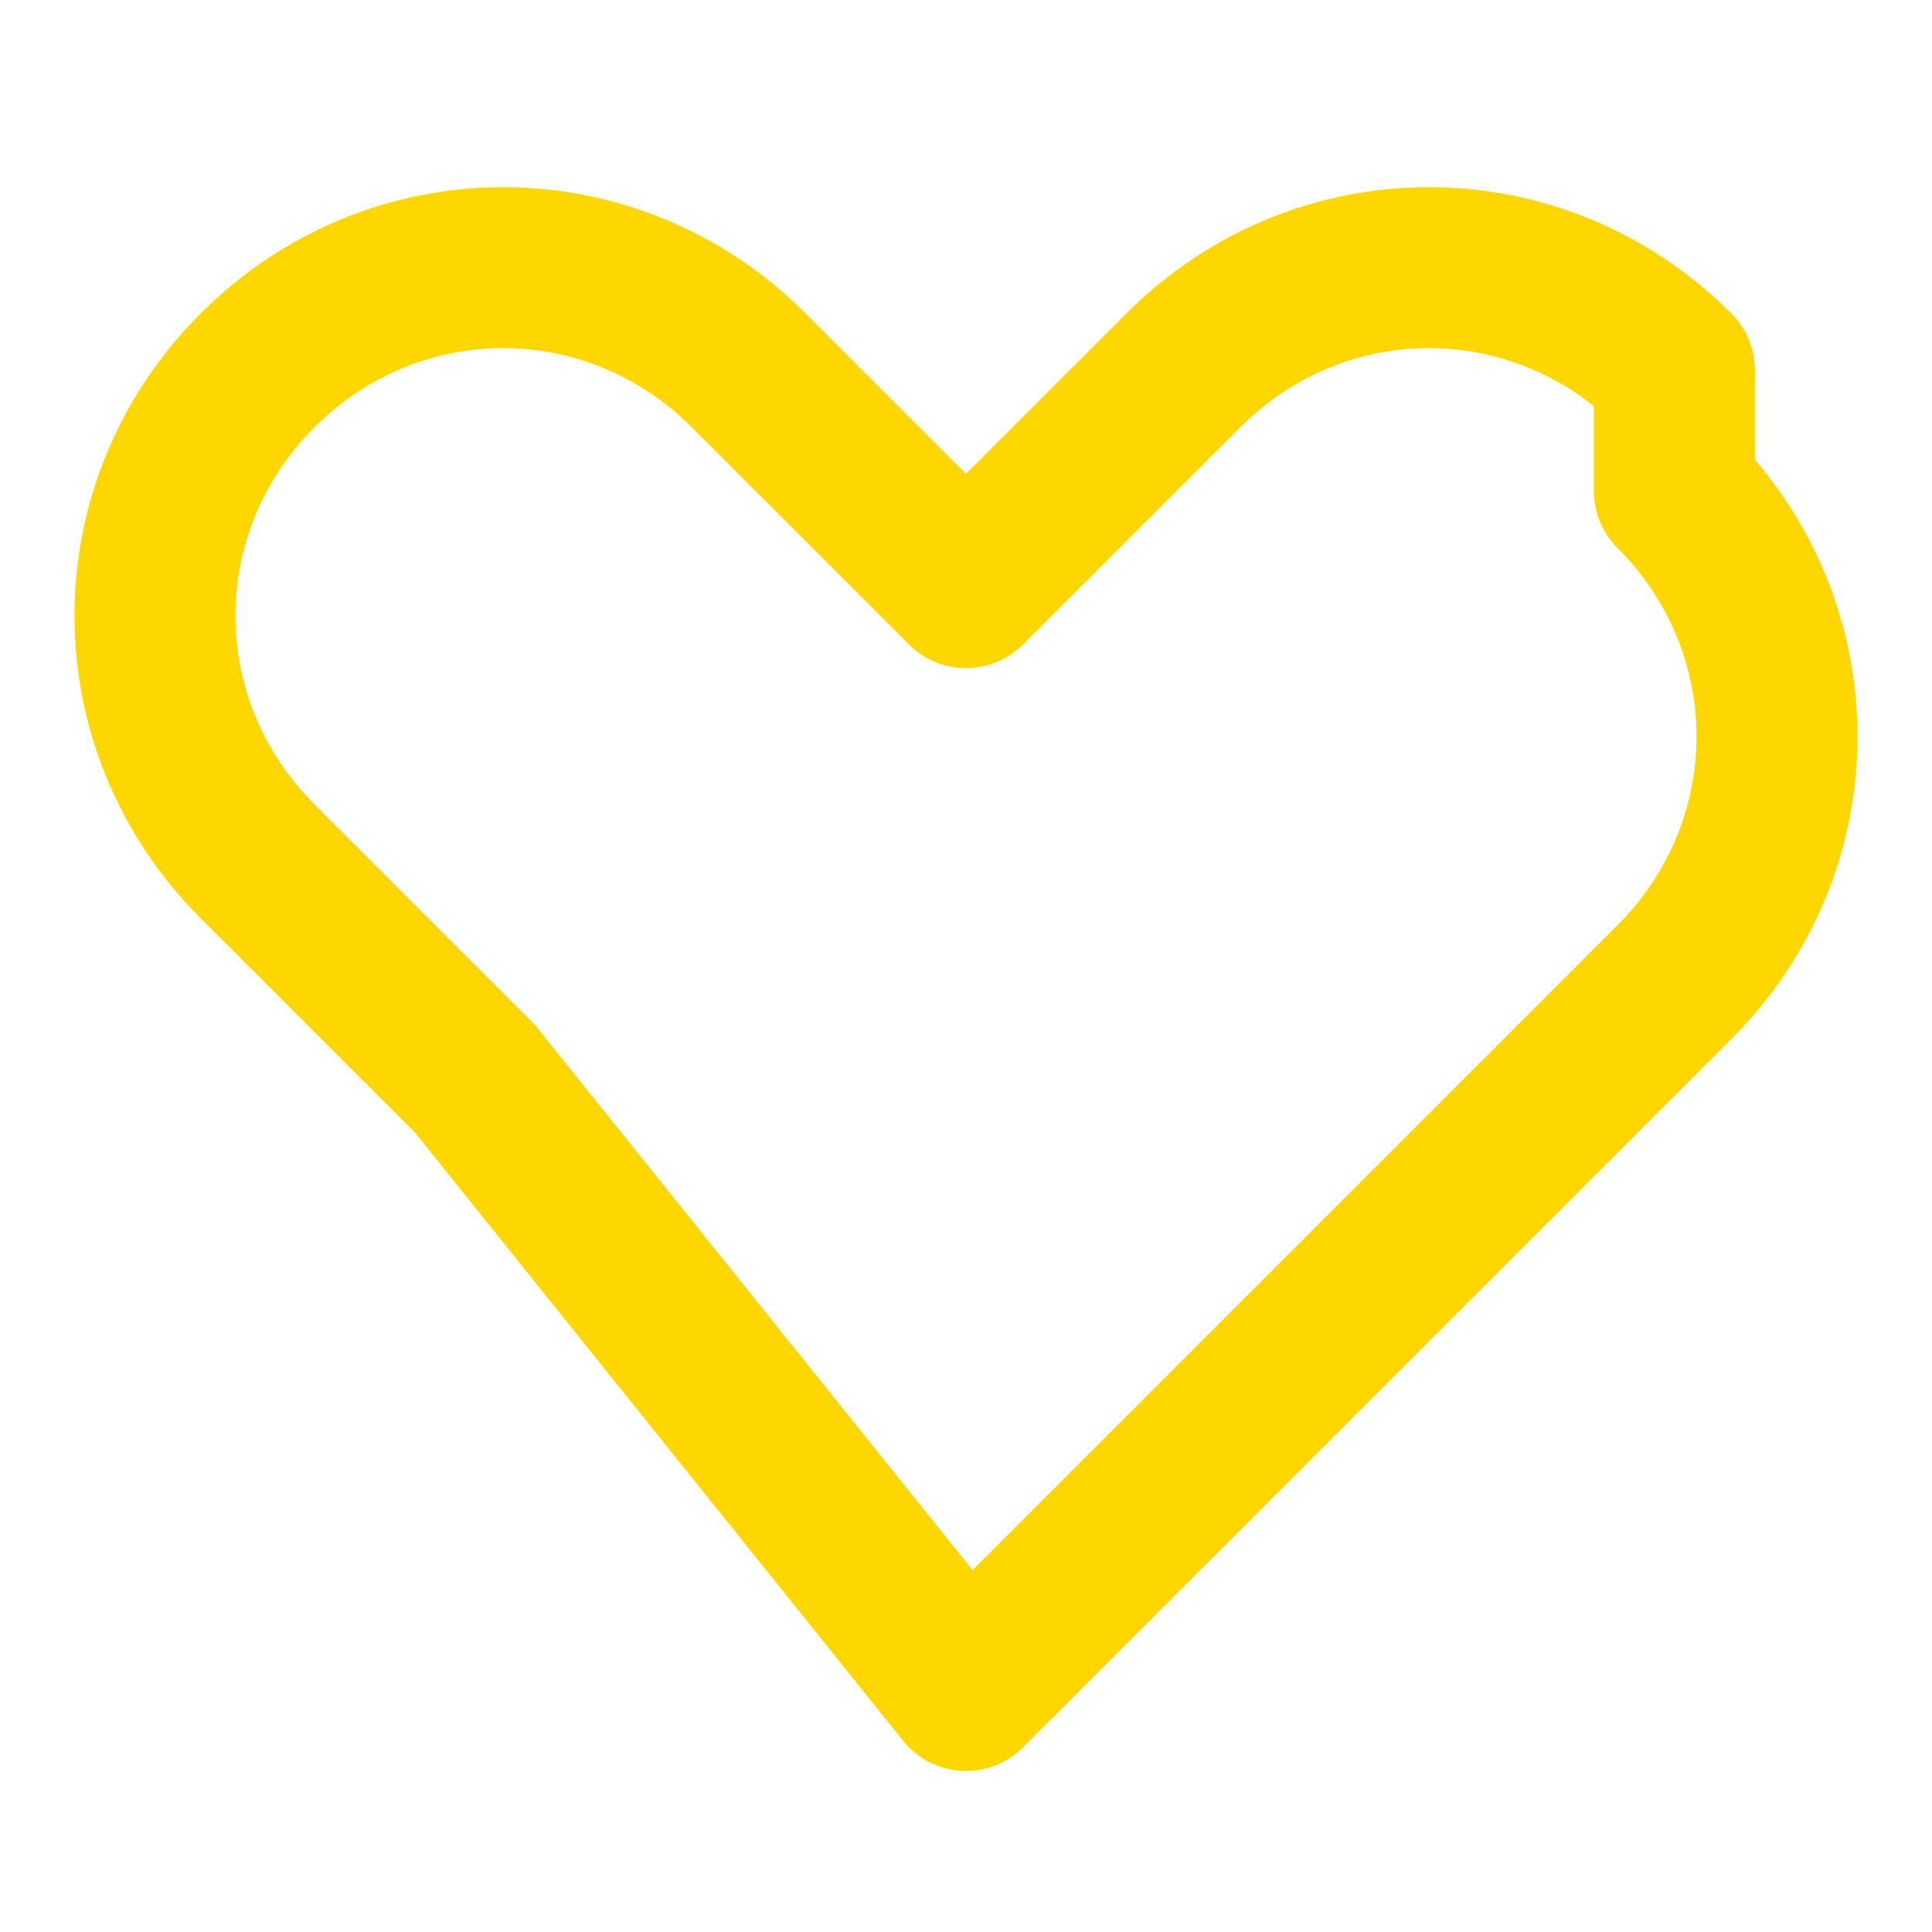
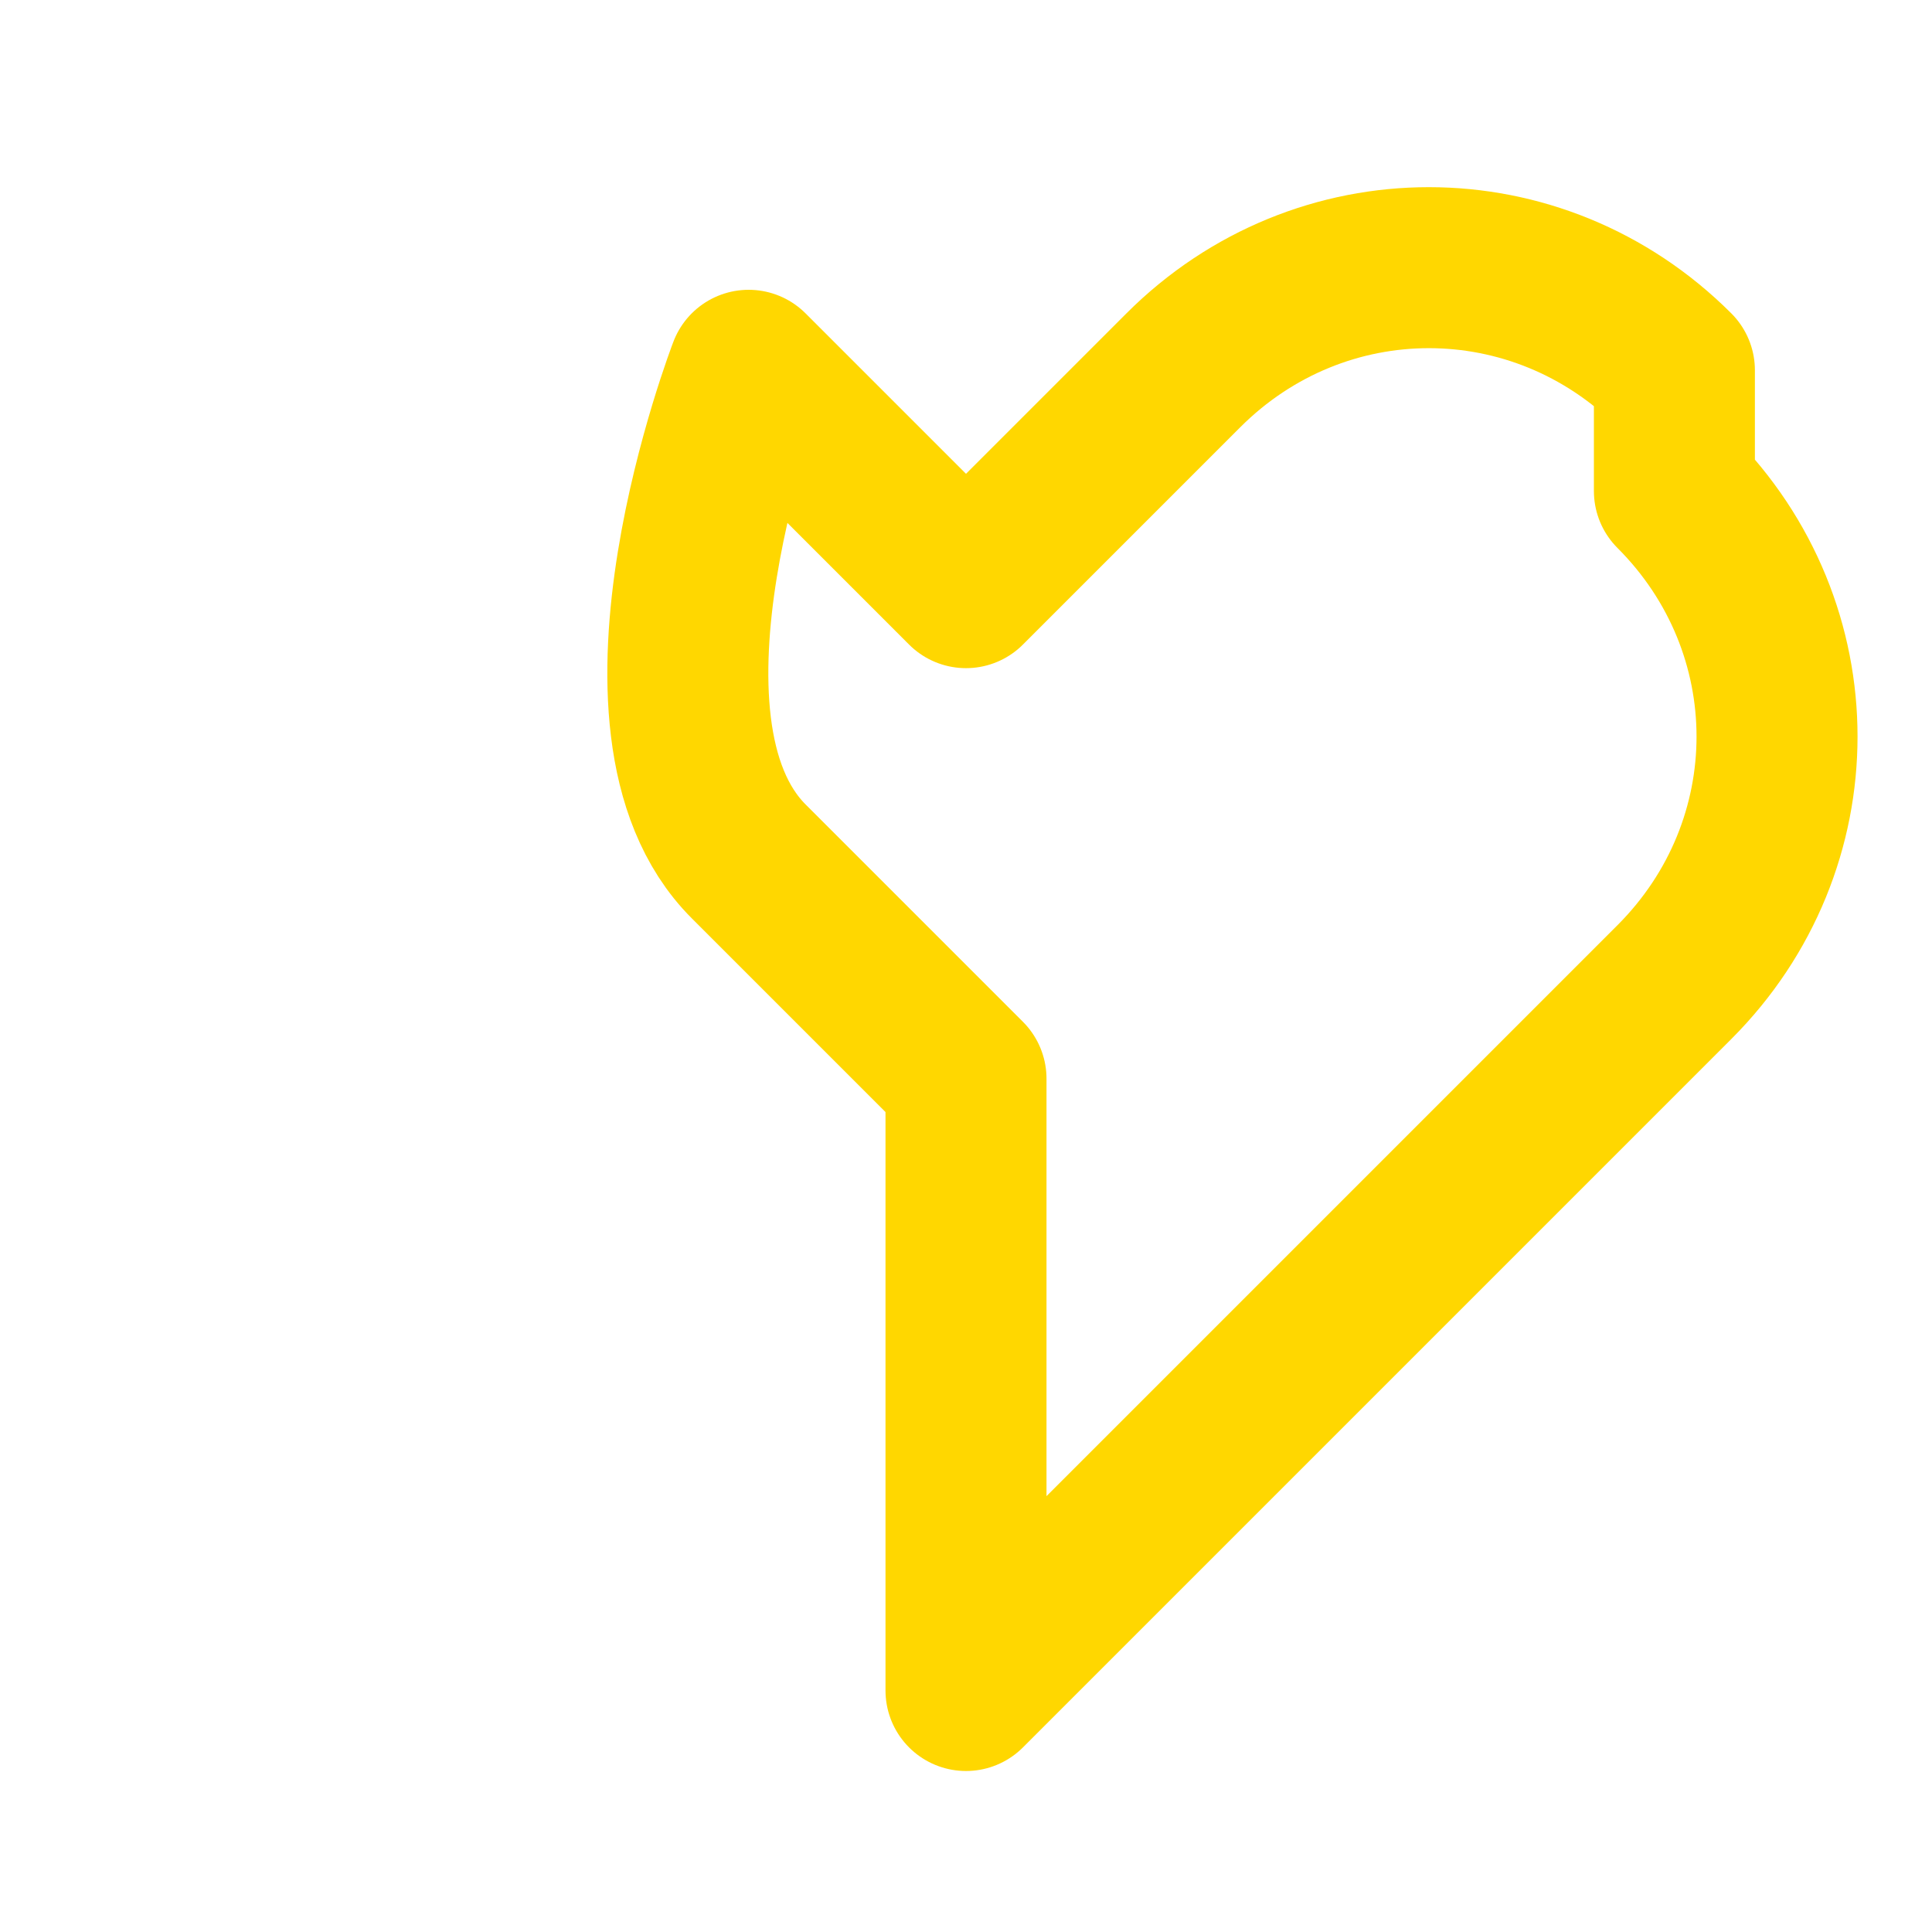
<svg xmlns="http://www.w3.org/2000/svg" width="45" height="45" viewBox="0 0 24 24" fill="none" stroke="#FFD700" stroke-width="2" stroke-linecap="round" stroke-linejoin="round">
-   <path d="M20.8 4.6c-1.7-1.7-4.4-1.7-6.1 0L12 7.3l-2.7-2.7c-1.7-1.7-4.4-1.7-6.1 0s-1.7 4.4 0 6.1l2.7 2.7L12 21l6.1-6.1 2.7-2.7c1.7-1.7 1.7-4.4 0-6.1z" />
+   <path d="M20.8 4.6c-1.7-1.7-4.4-1.7-6.1 0L12 7.3l-2.7-2.7s-1.7 4.4 0 6.1l2.7 2.7L12 21l6.1-6.1 2.7-2.7c1.7-1.7 1.7-4.4 0-6.1z" />
</svg>